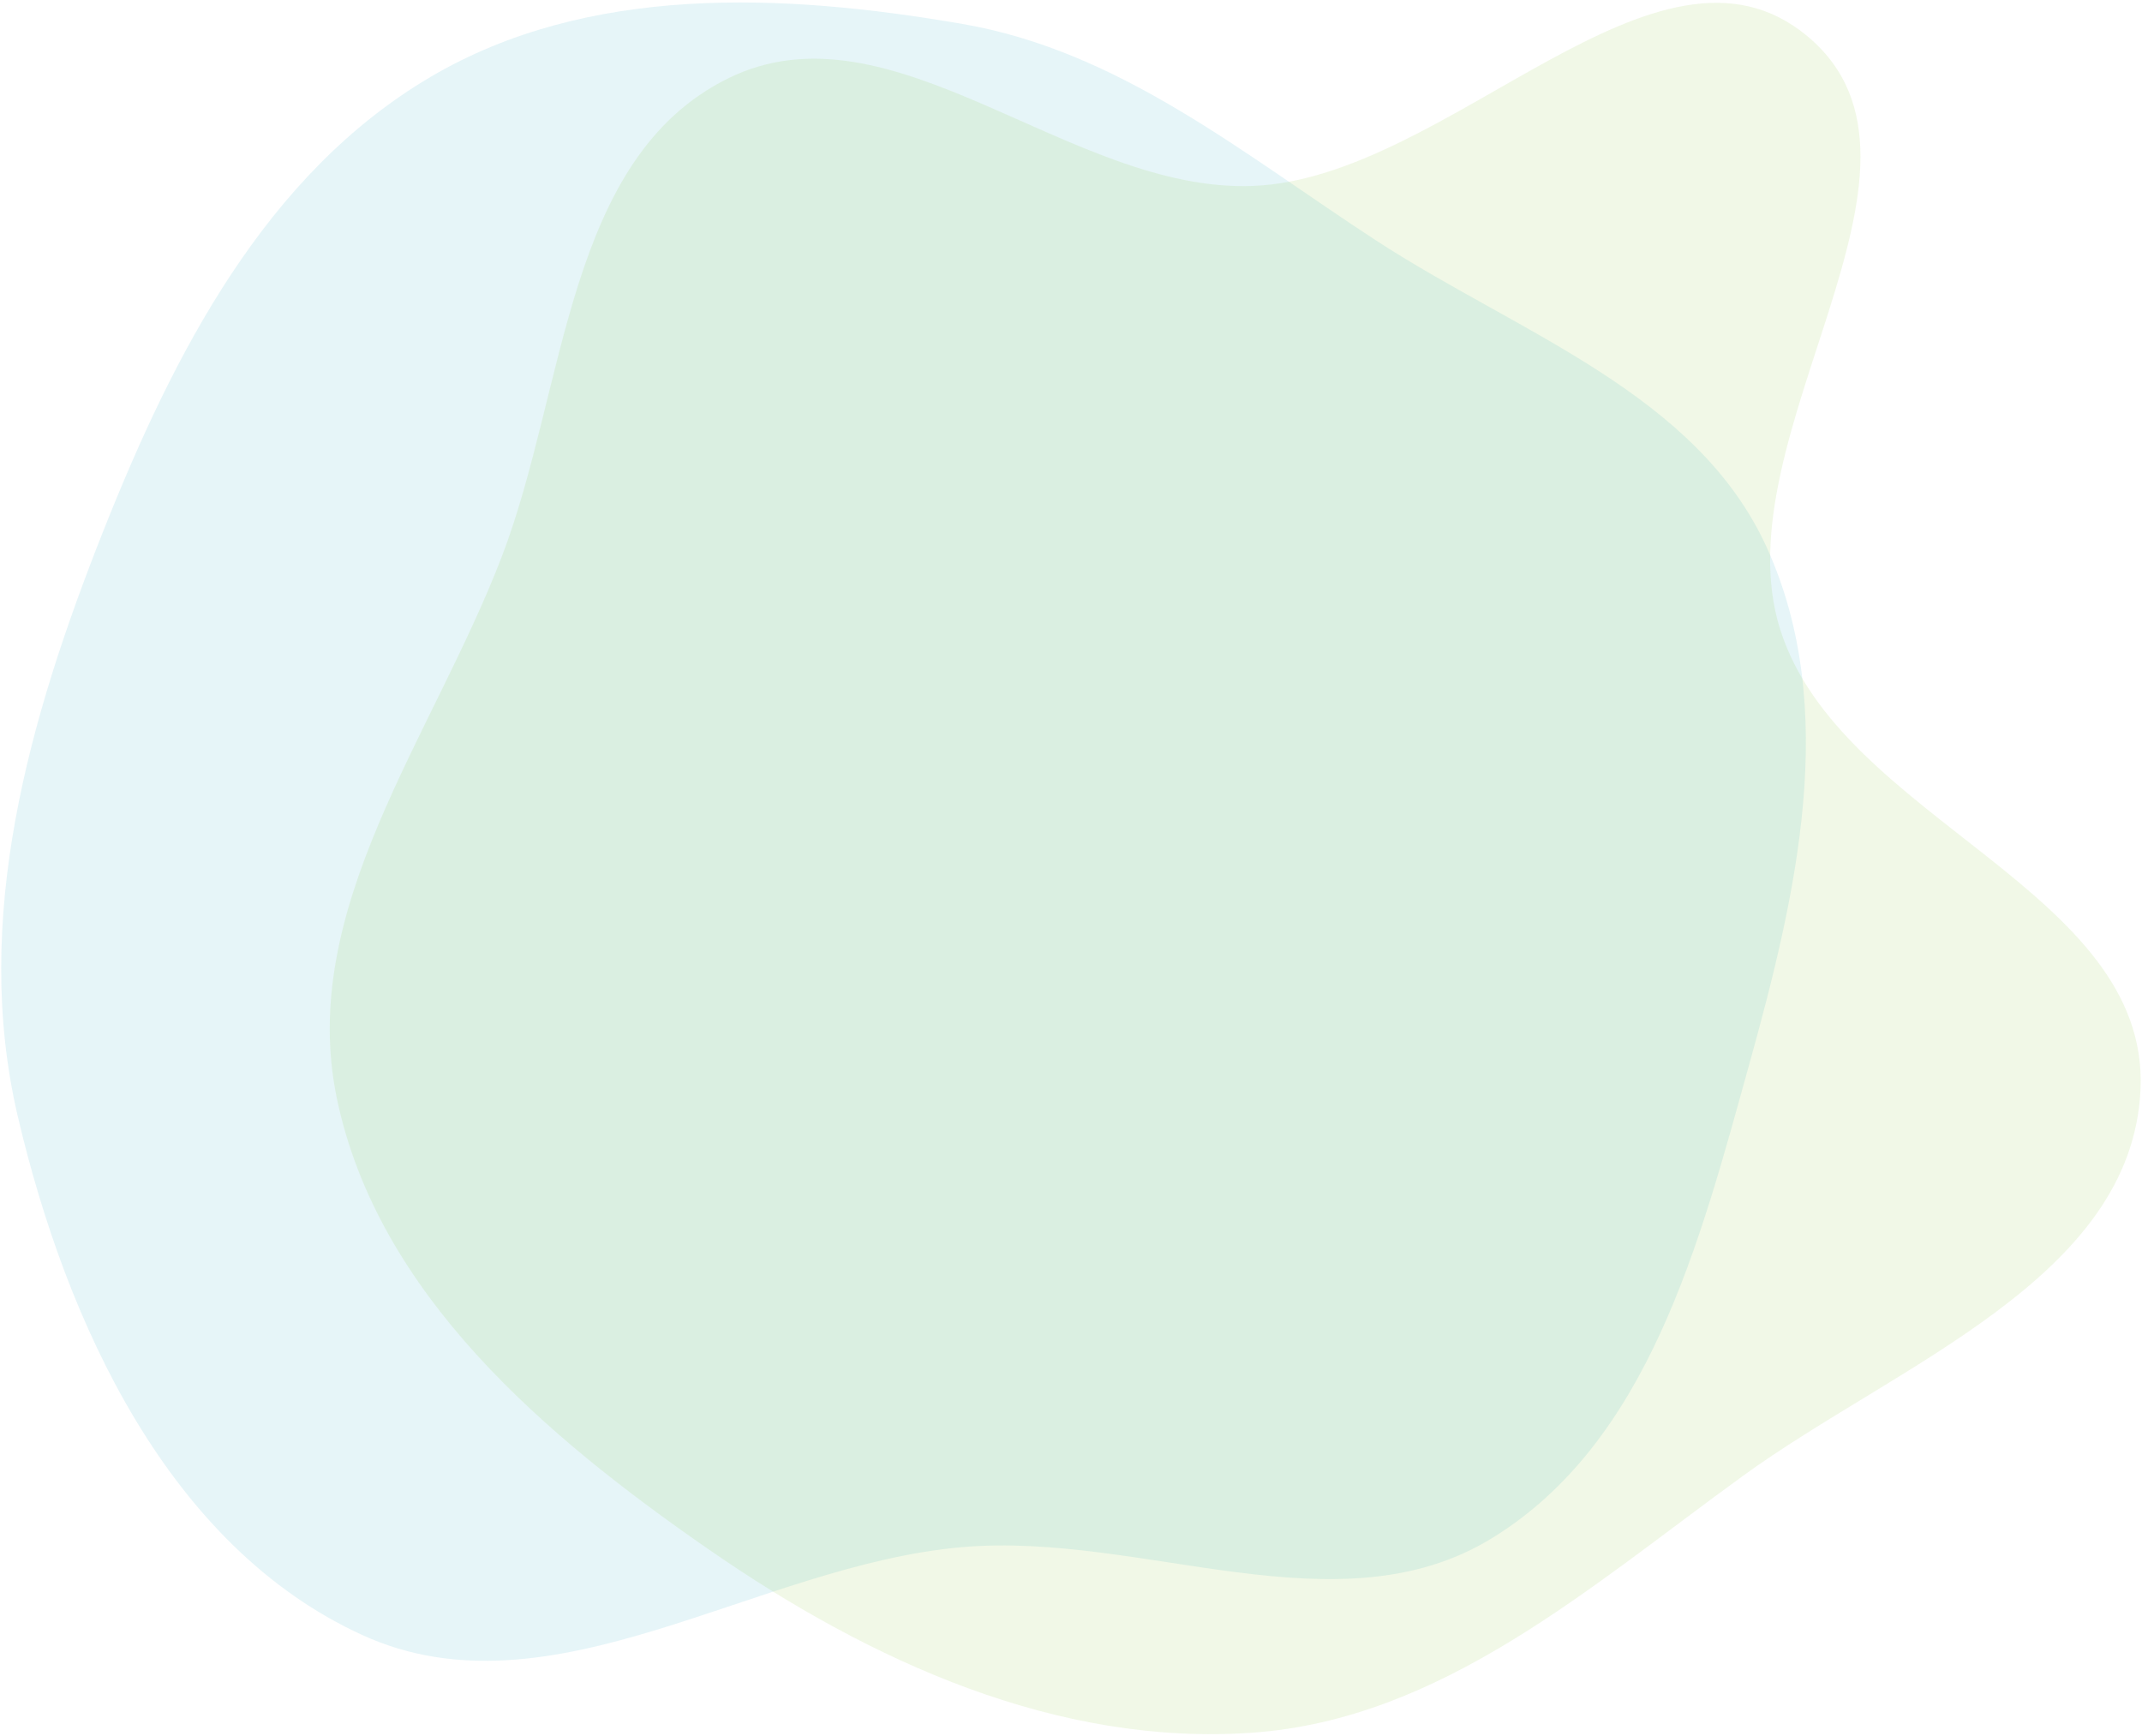
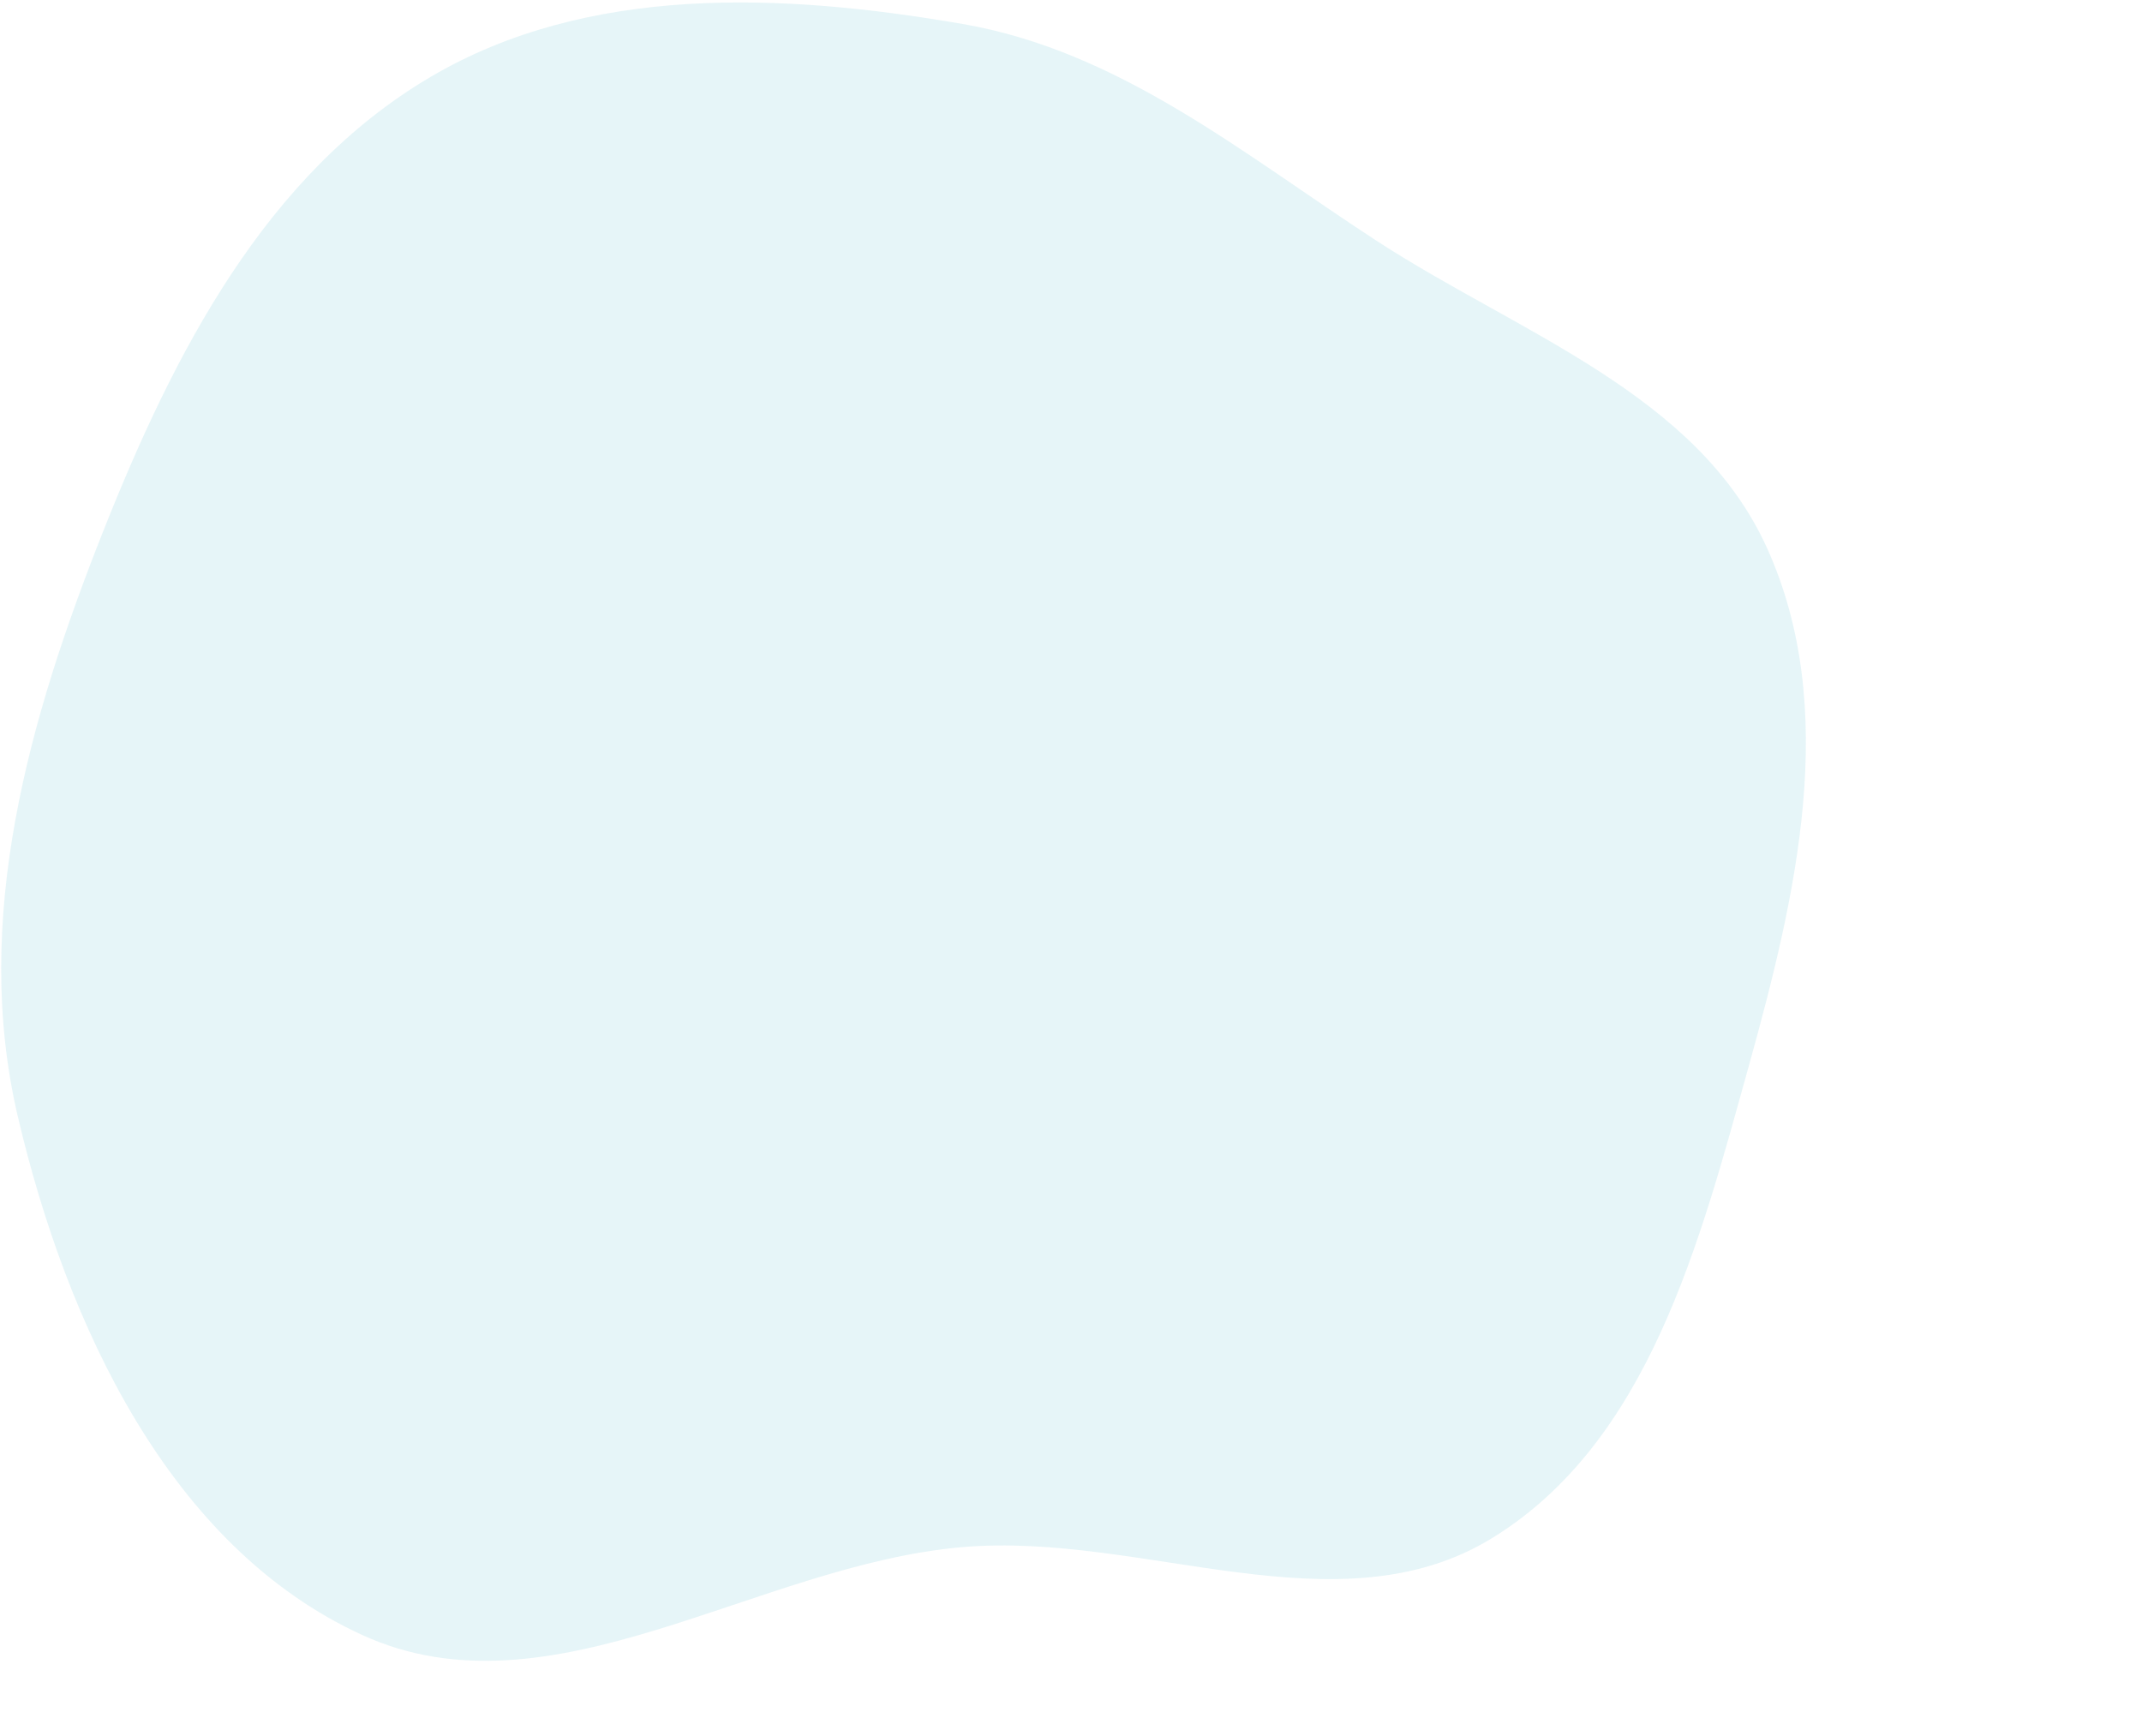
<svg xmlns="http://www.w3.org/2000/svg" width="760" height="616" viewBox="0 0 760 616" fill="none">
  <path opacity="0.1" fill-rule="evenodd" clip-rule="evenodd" d="M341.514 8.502C397.27 18.134 440.812 54.413 488.221 85.299C538.768 118.229 602.111 139.506 626.974 194.471C652.819 251.61 637.366 317.472 620.571 377.894C603.089 440.786 584.994 511.631 529.335 545.736C474.606 579.272 405.466 543.396 341.514 548.889C268.284 555.178 195.575 610.627 128.693 580.146C59.982 548.833 23.573 469.646 6.324 396.133C-10.079 326.223 10.239 254.935 36.728 188.192C61.724 125.212 94.323 61.745 152.693 27.332C208.548 -5.598 277.621 -2.537 341.514 8.502Z" fill="#009EB6" />
-   <path opacity="0.1" fill-rule="evenodd" clip-rule="evenodd" d="M444.511 65.964C514.149 63.271 588.127 -31.85 641.466 12.999C696.524 59.294 609.943 154.699 631.619 223.29C652.96 290.82 762.569 315.668 759.477 386.423C756.543 453.561 672.908 484.114 618.496 523.554C564.153 562.943 511.458 609.944 444.511 614.721C375.1 619.674 308.712 589.356 251.501 549.74C193.222 509.385 133.992 459.075 119.518 389.681C105.503 322.484 153.45 261.591 178.034 197.501C201.006 137.612 200.804 56.207 258.321 27.816C316.555 -0.929 379.618 68.474 444.511 65.964Z" fill="#6FB90B" />
</svg>